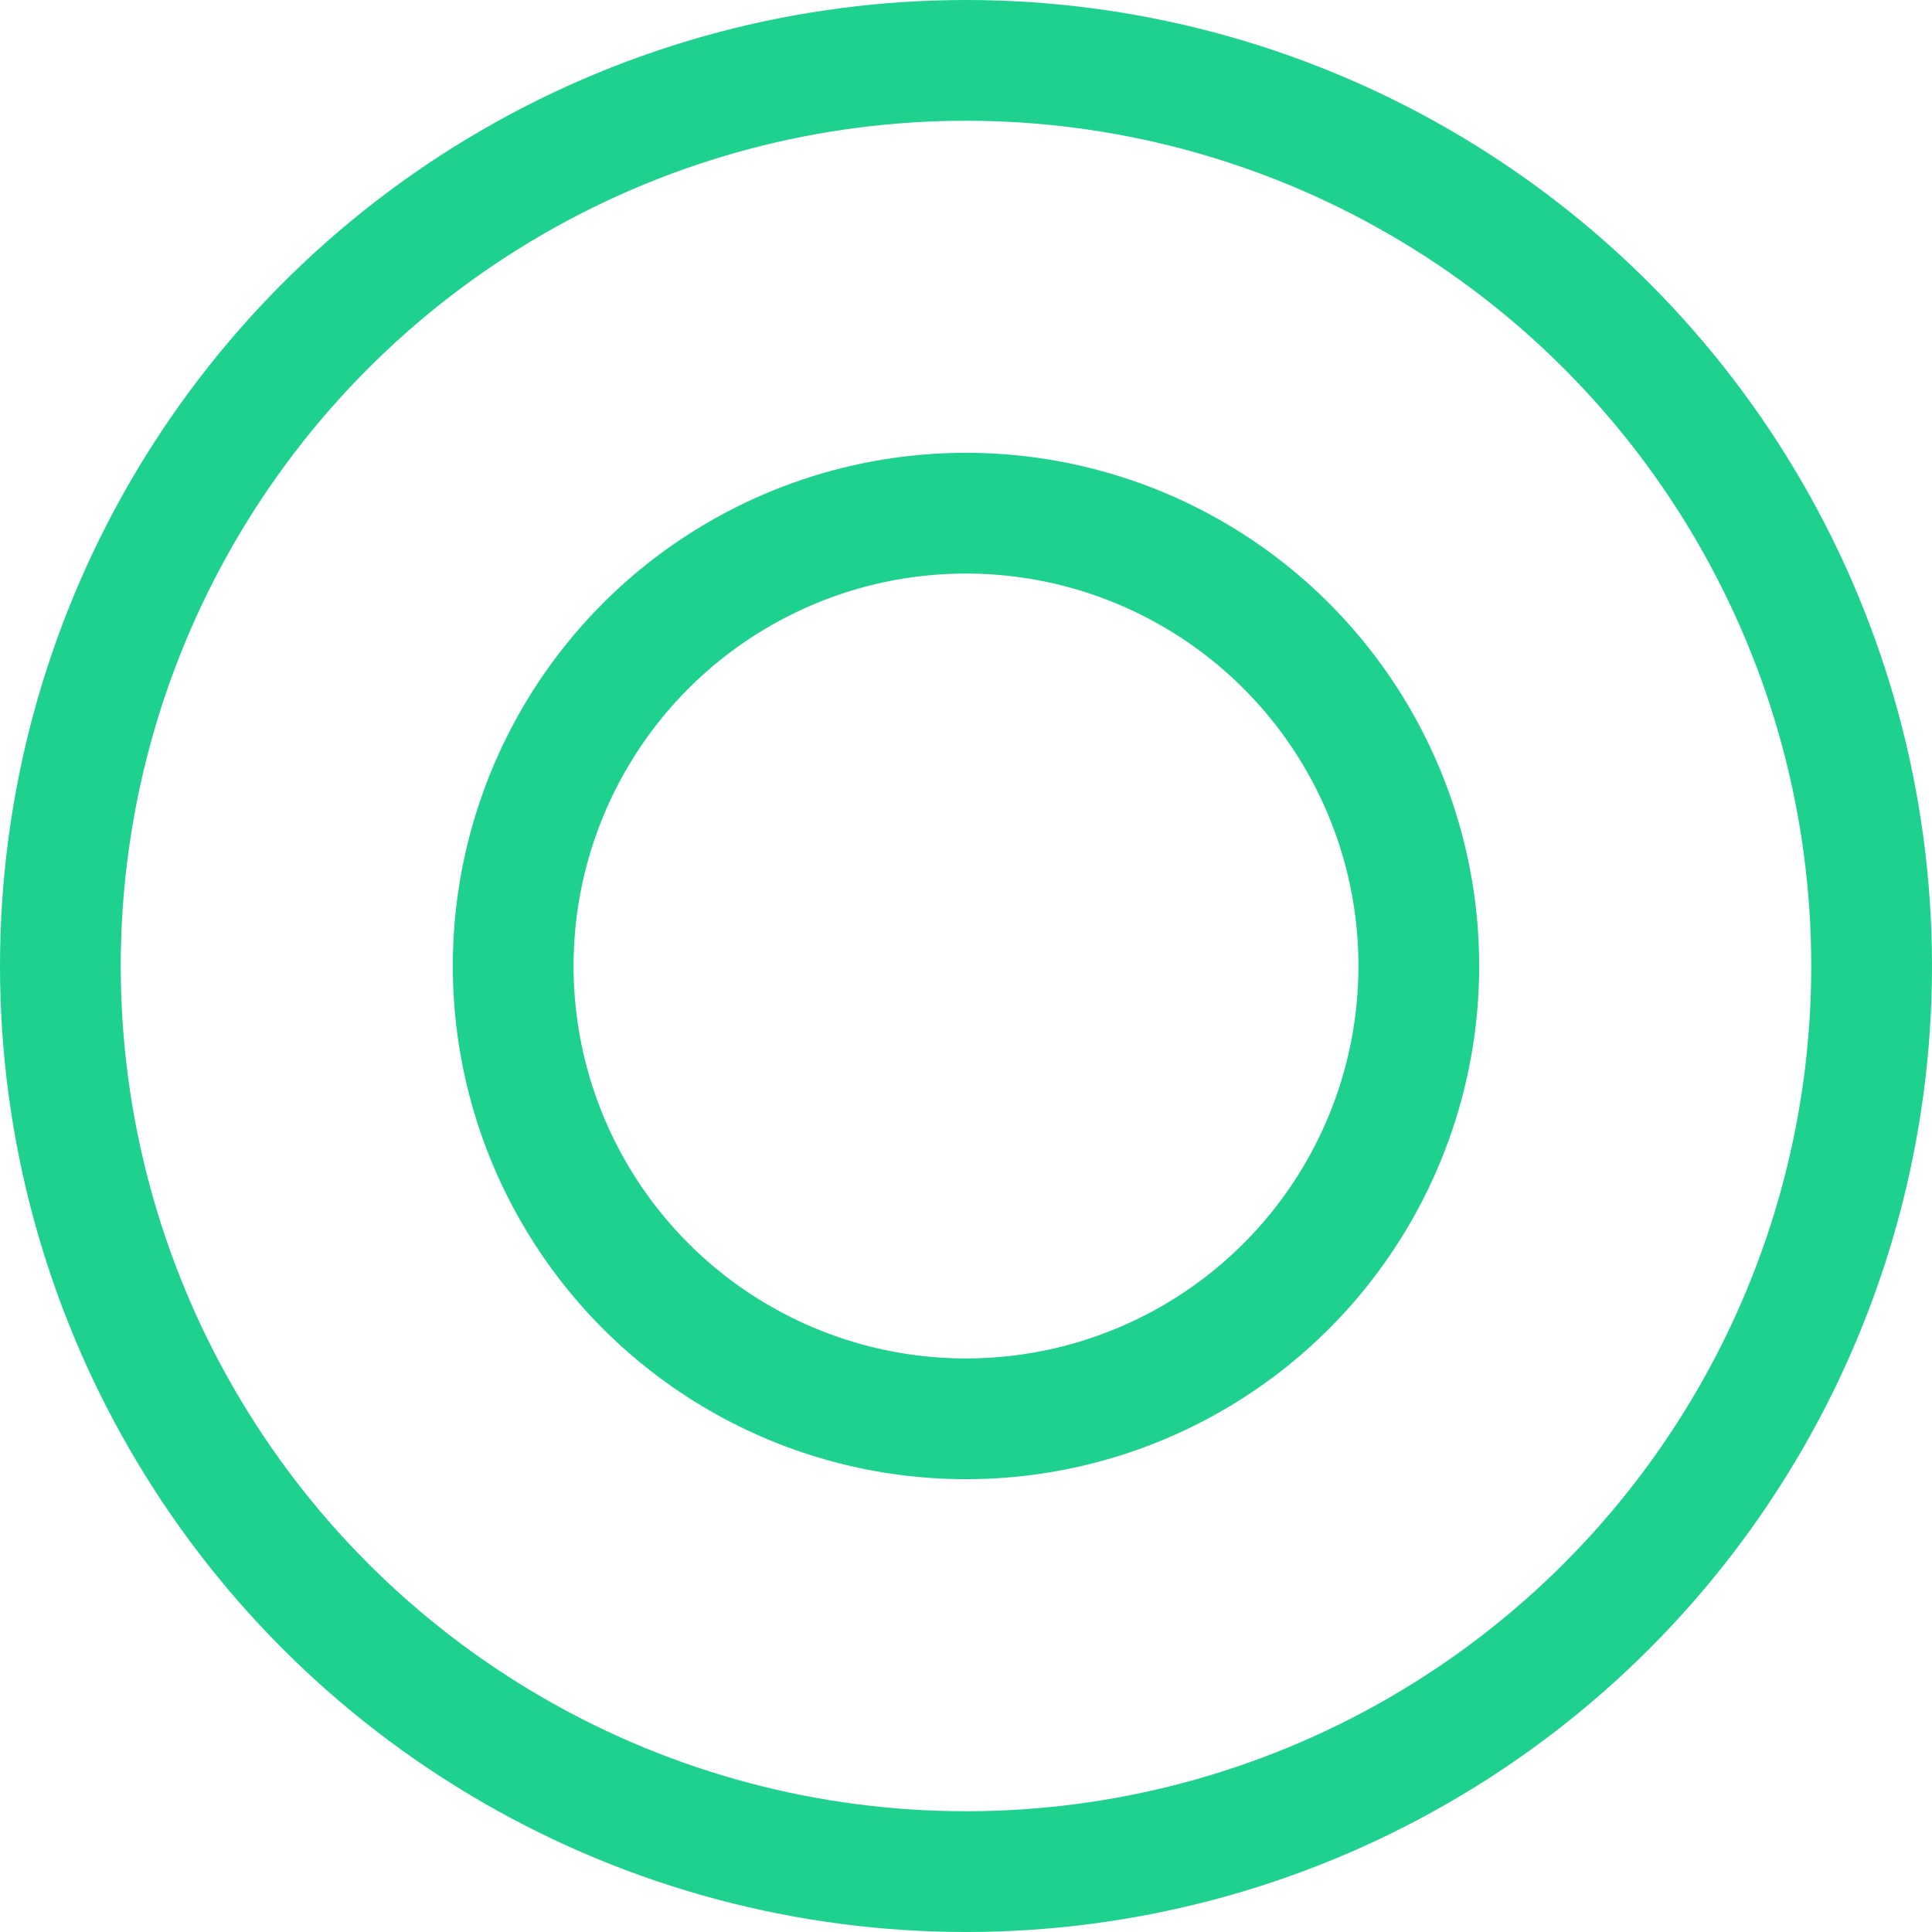
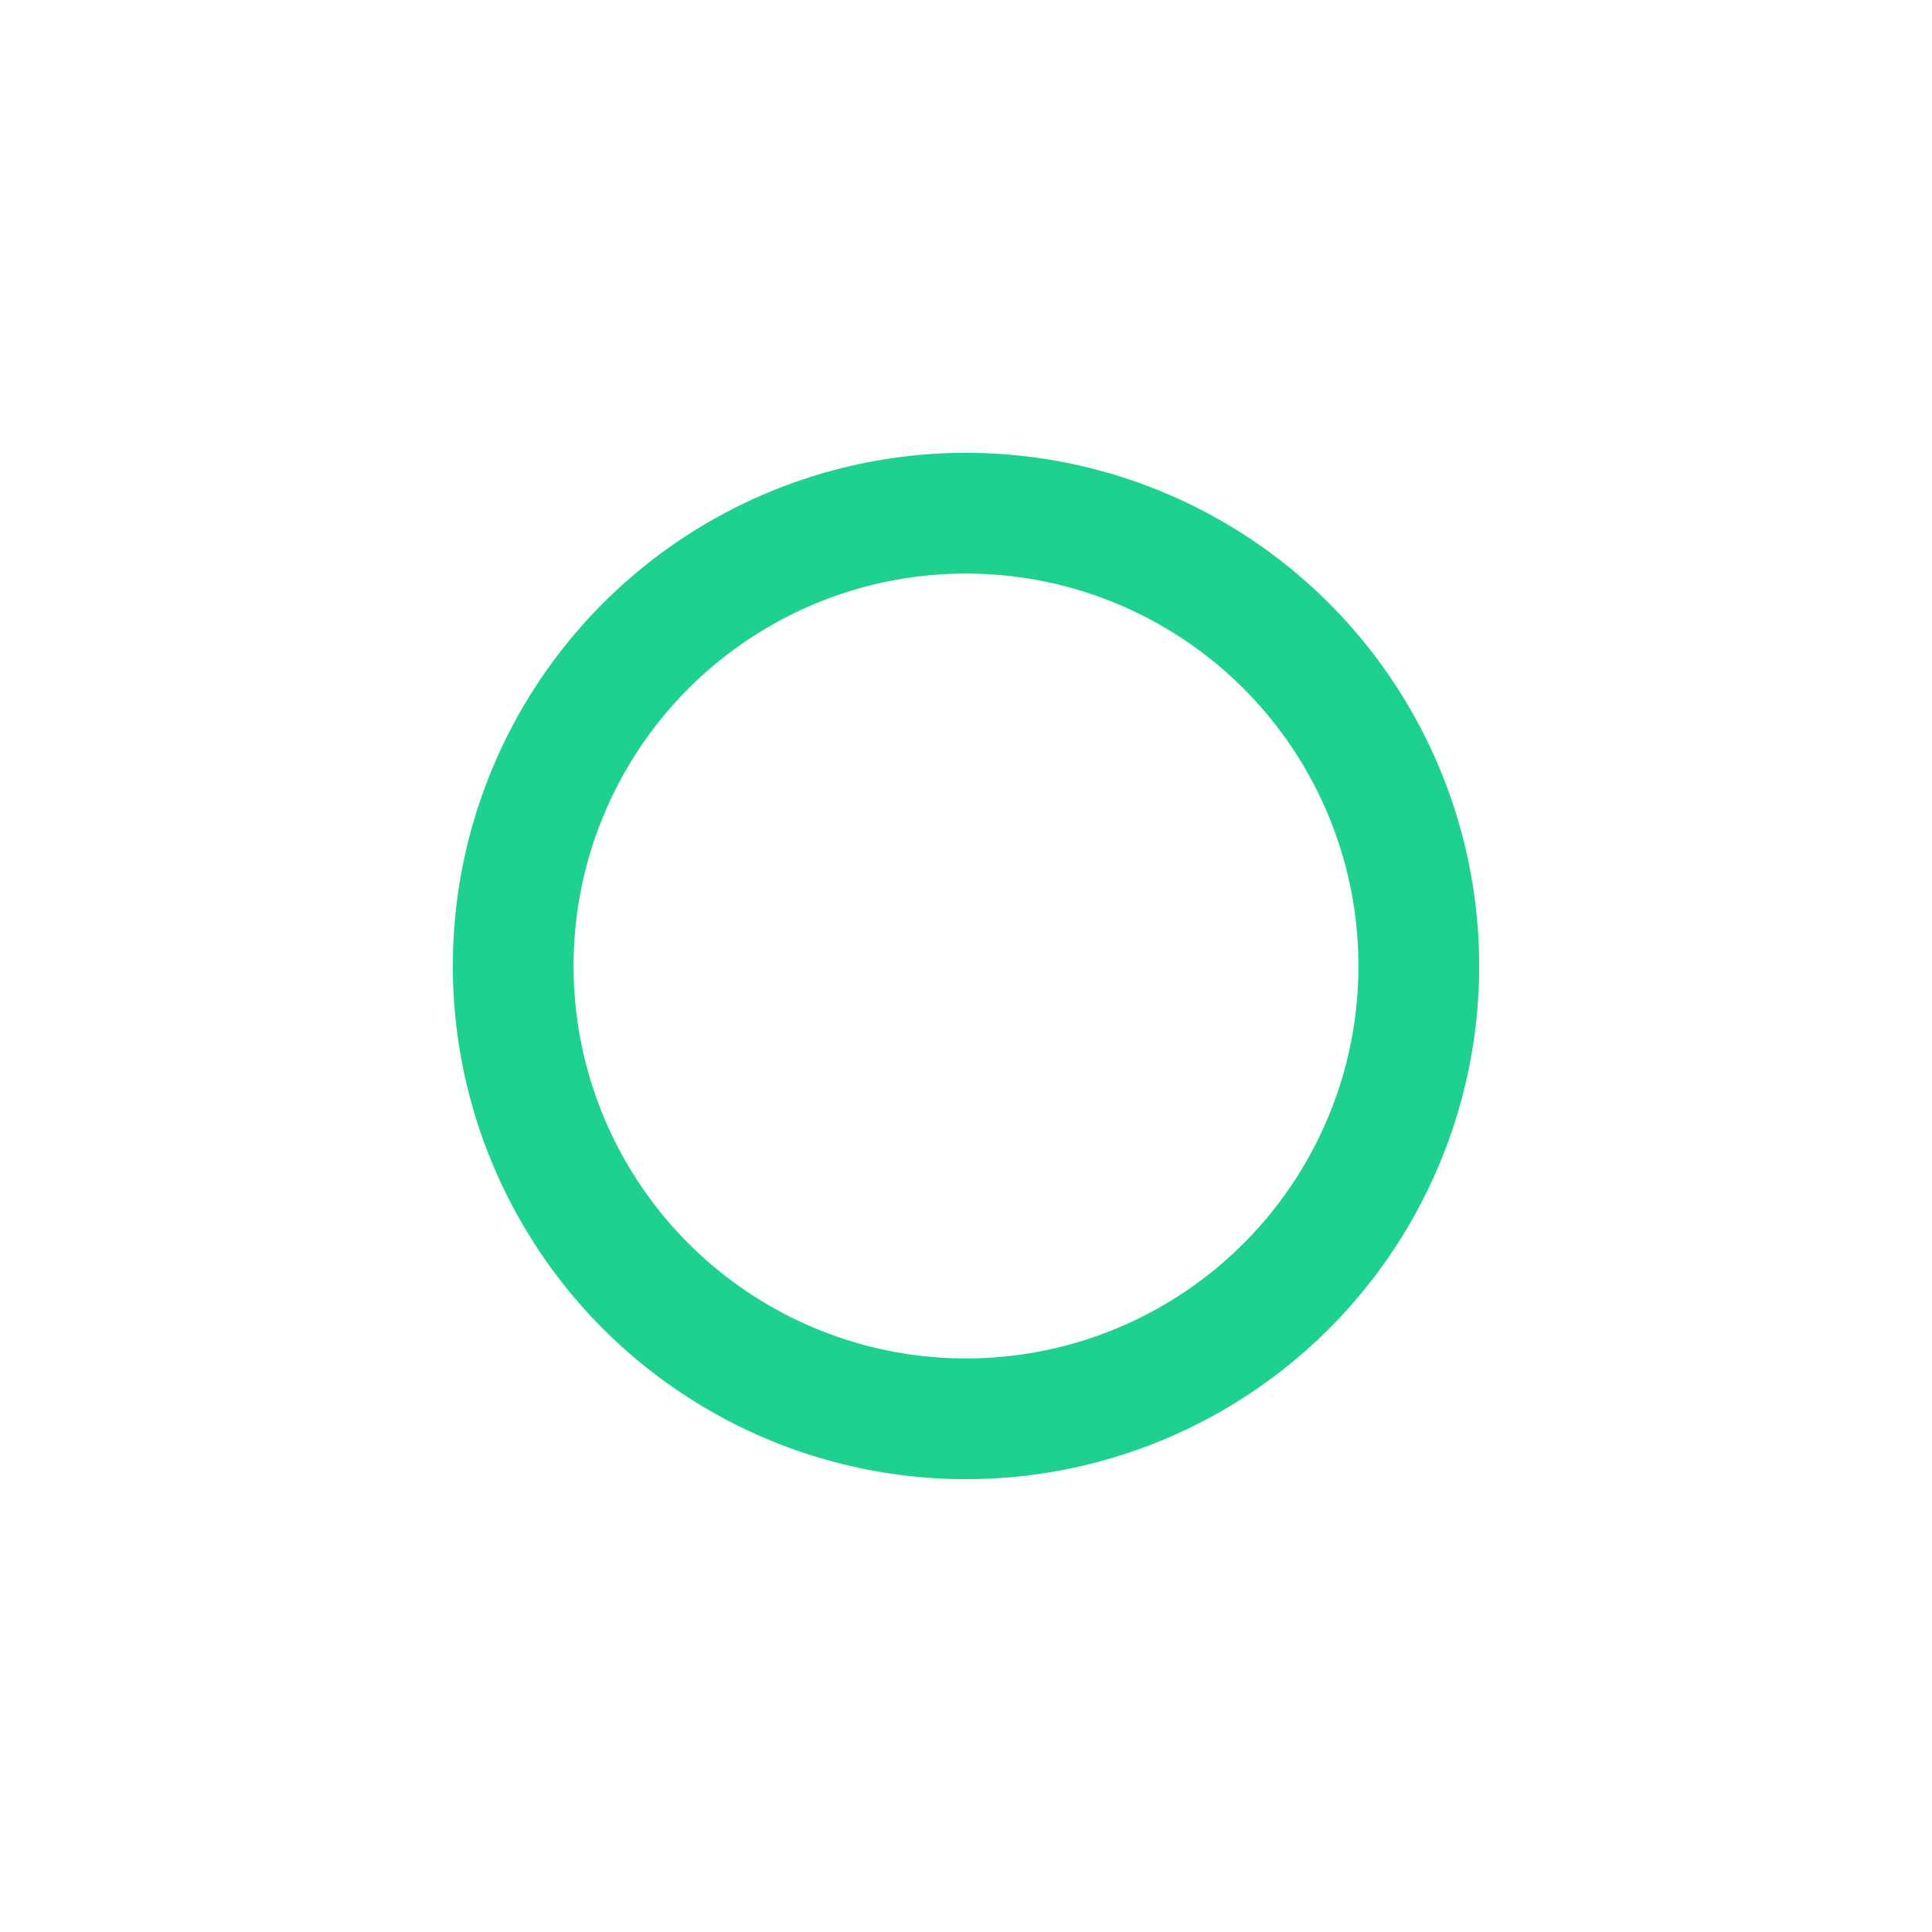
<svg xmlns="http://www.w3.org/2000/svg" width="64" height="64" viewBox="0 0 64 64">
  <g id="Integracje" transform="translate(-975 -3301)">
    <g id="Ellipse_12" data-name="Ellipse 12" transform="translate(975 3301)" fill="none" stroke="#1fd18e" stroke-width="4">
      <circle cx="32" cy="32" r="32" stroke="none" />
-       <circle cx="32" cy="32" r="30" fill="none" />
    </g>
    <g id="Ellipse_13" data-name="Ellipse 13" transform="translate(990 3316)" fill="none" stroke="#1fd18e" stroke-width="4">
      <circle cx="17" cy="17" r="17" stroke="none" />
      <circle cx="17" cy="17" r="15" fill="none" />
    </g>
  </g>
</svg>